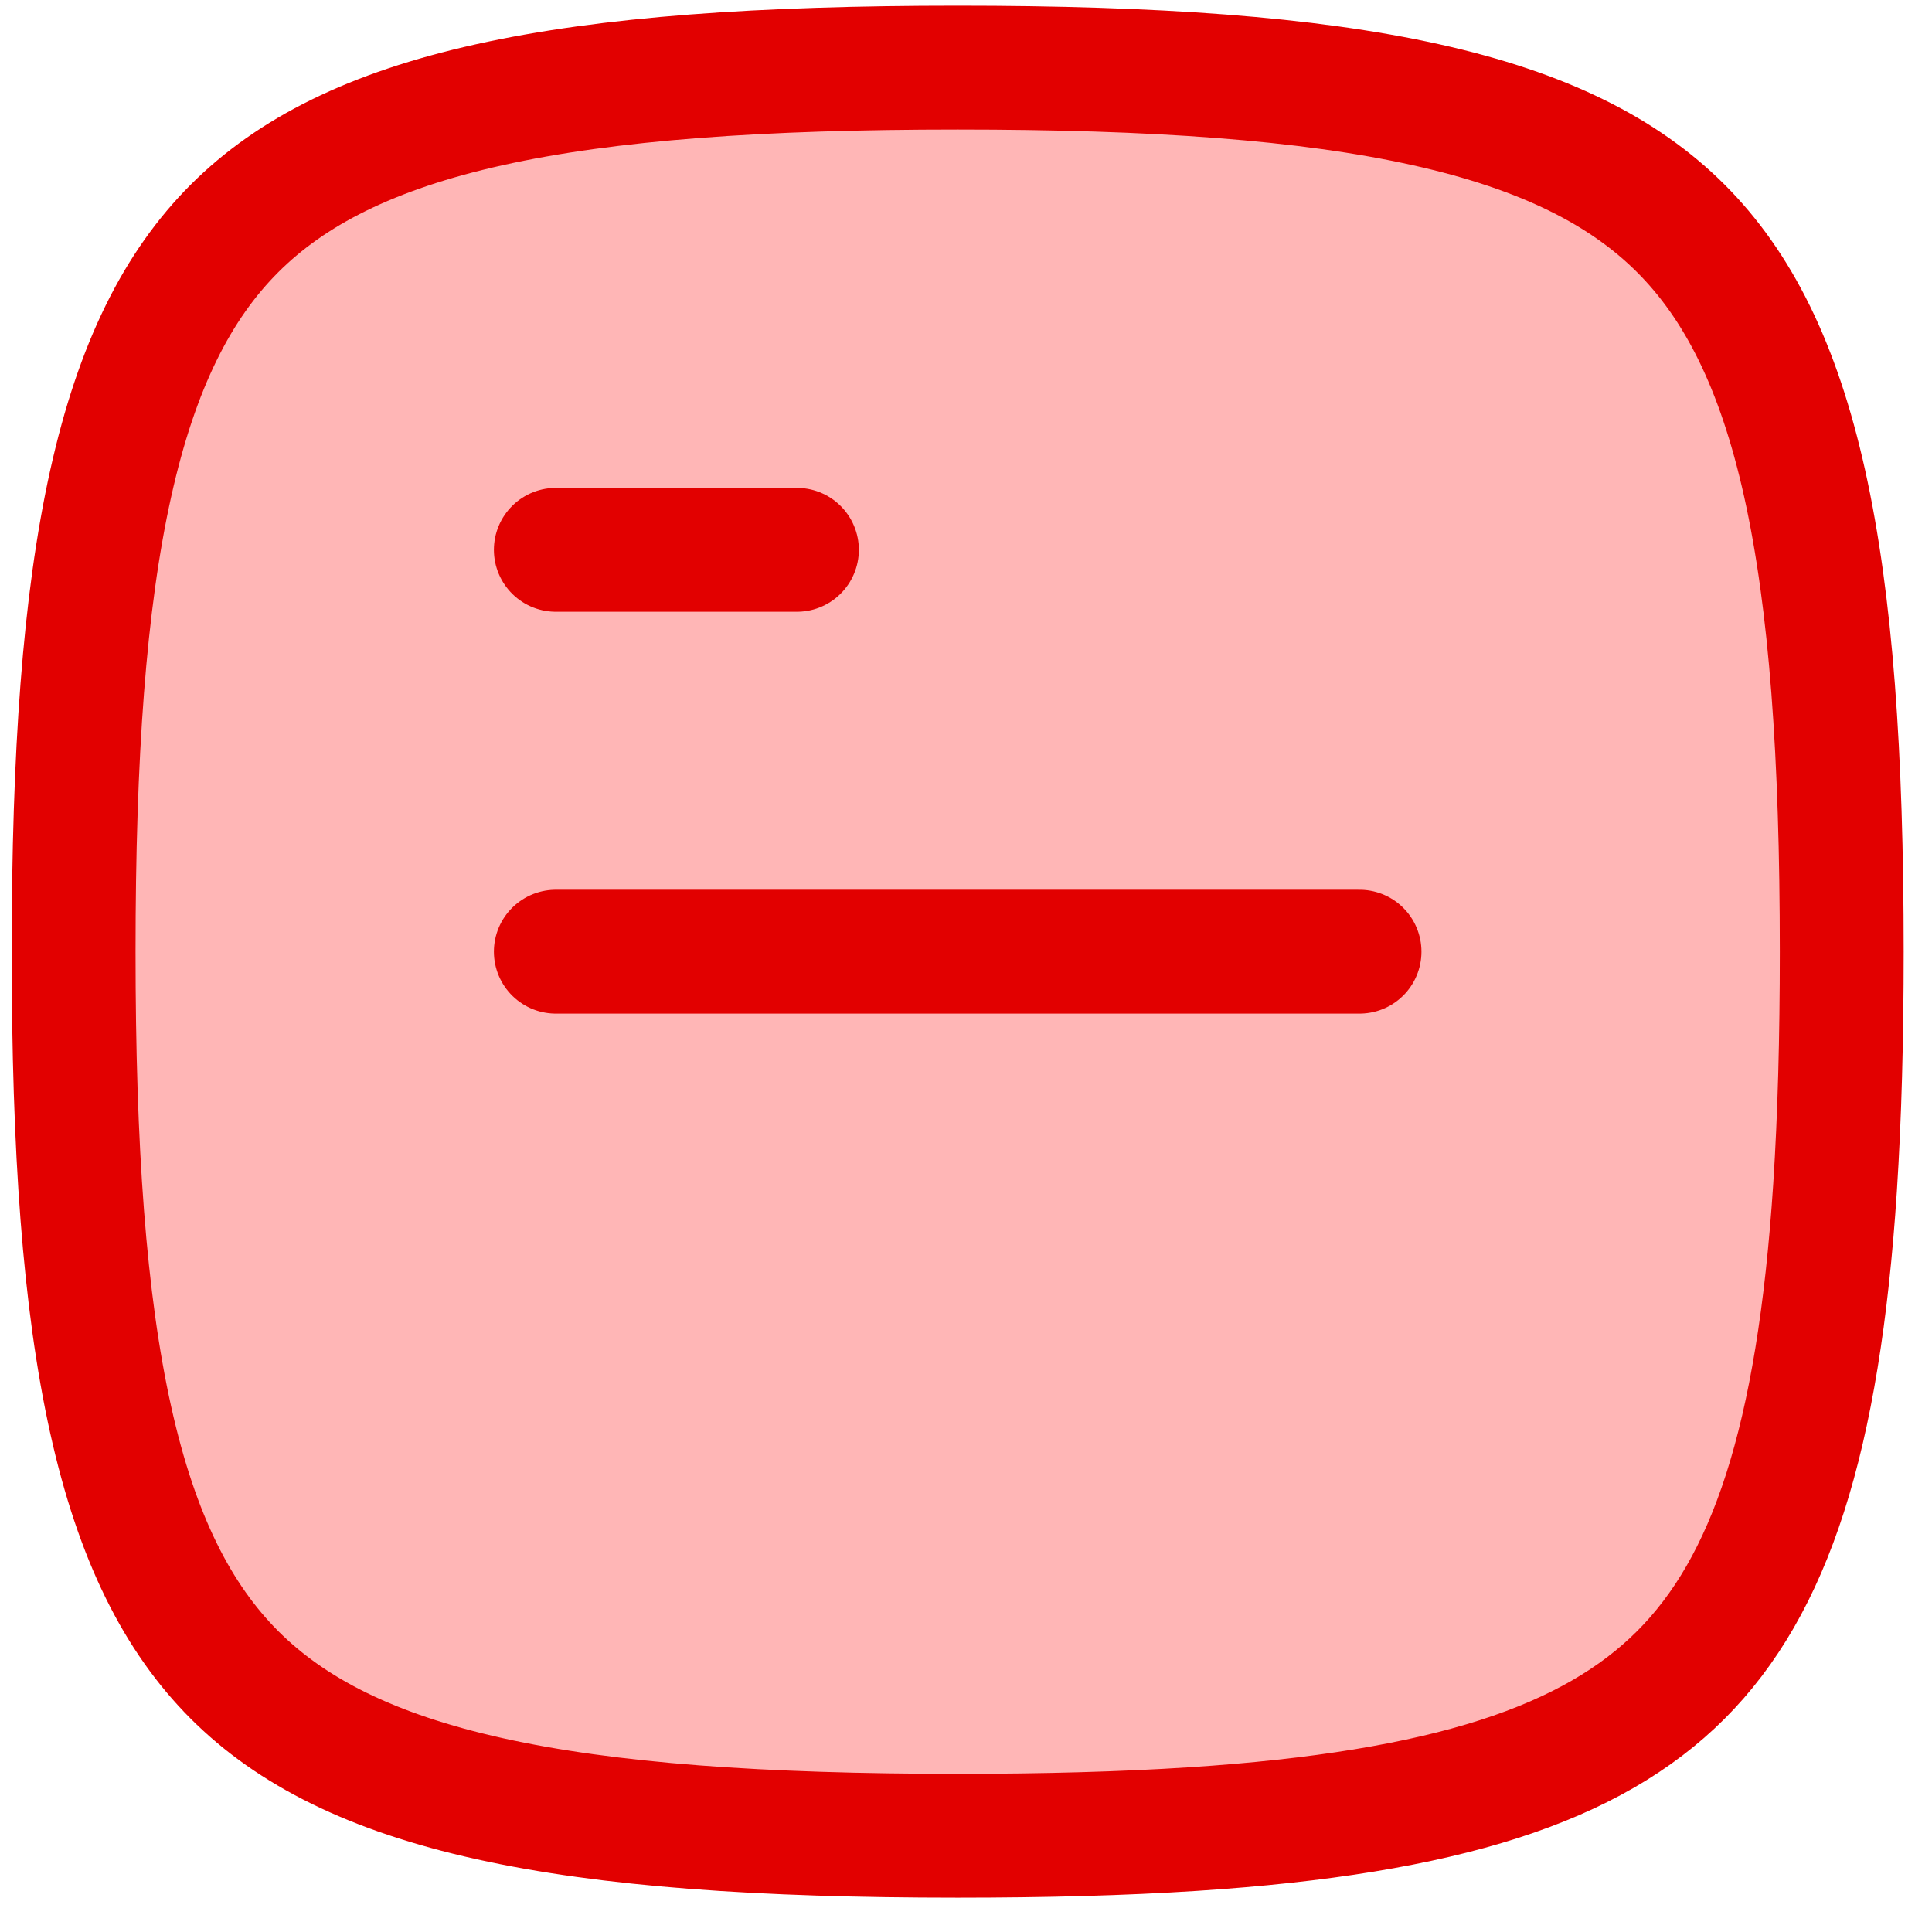
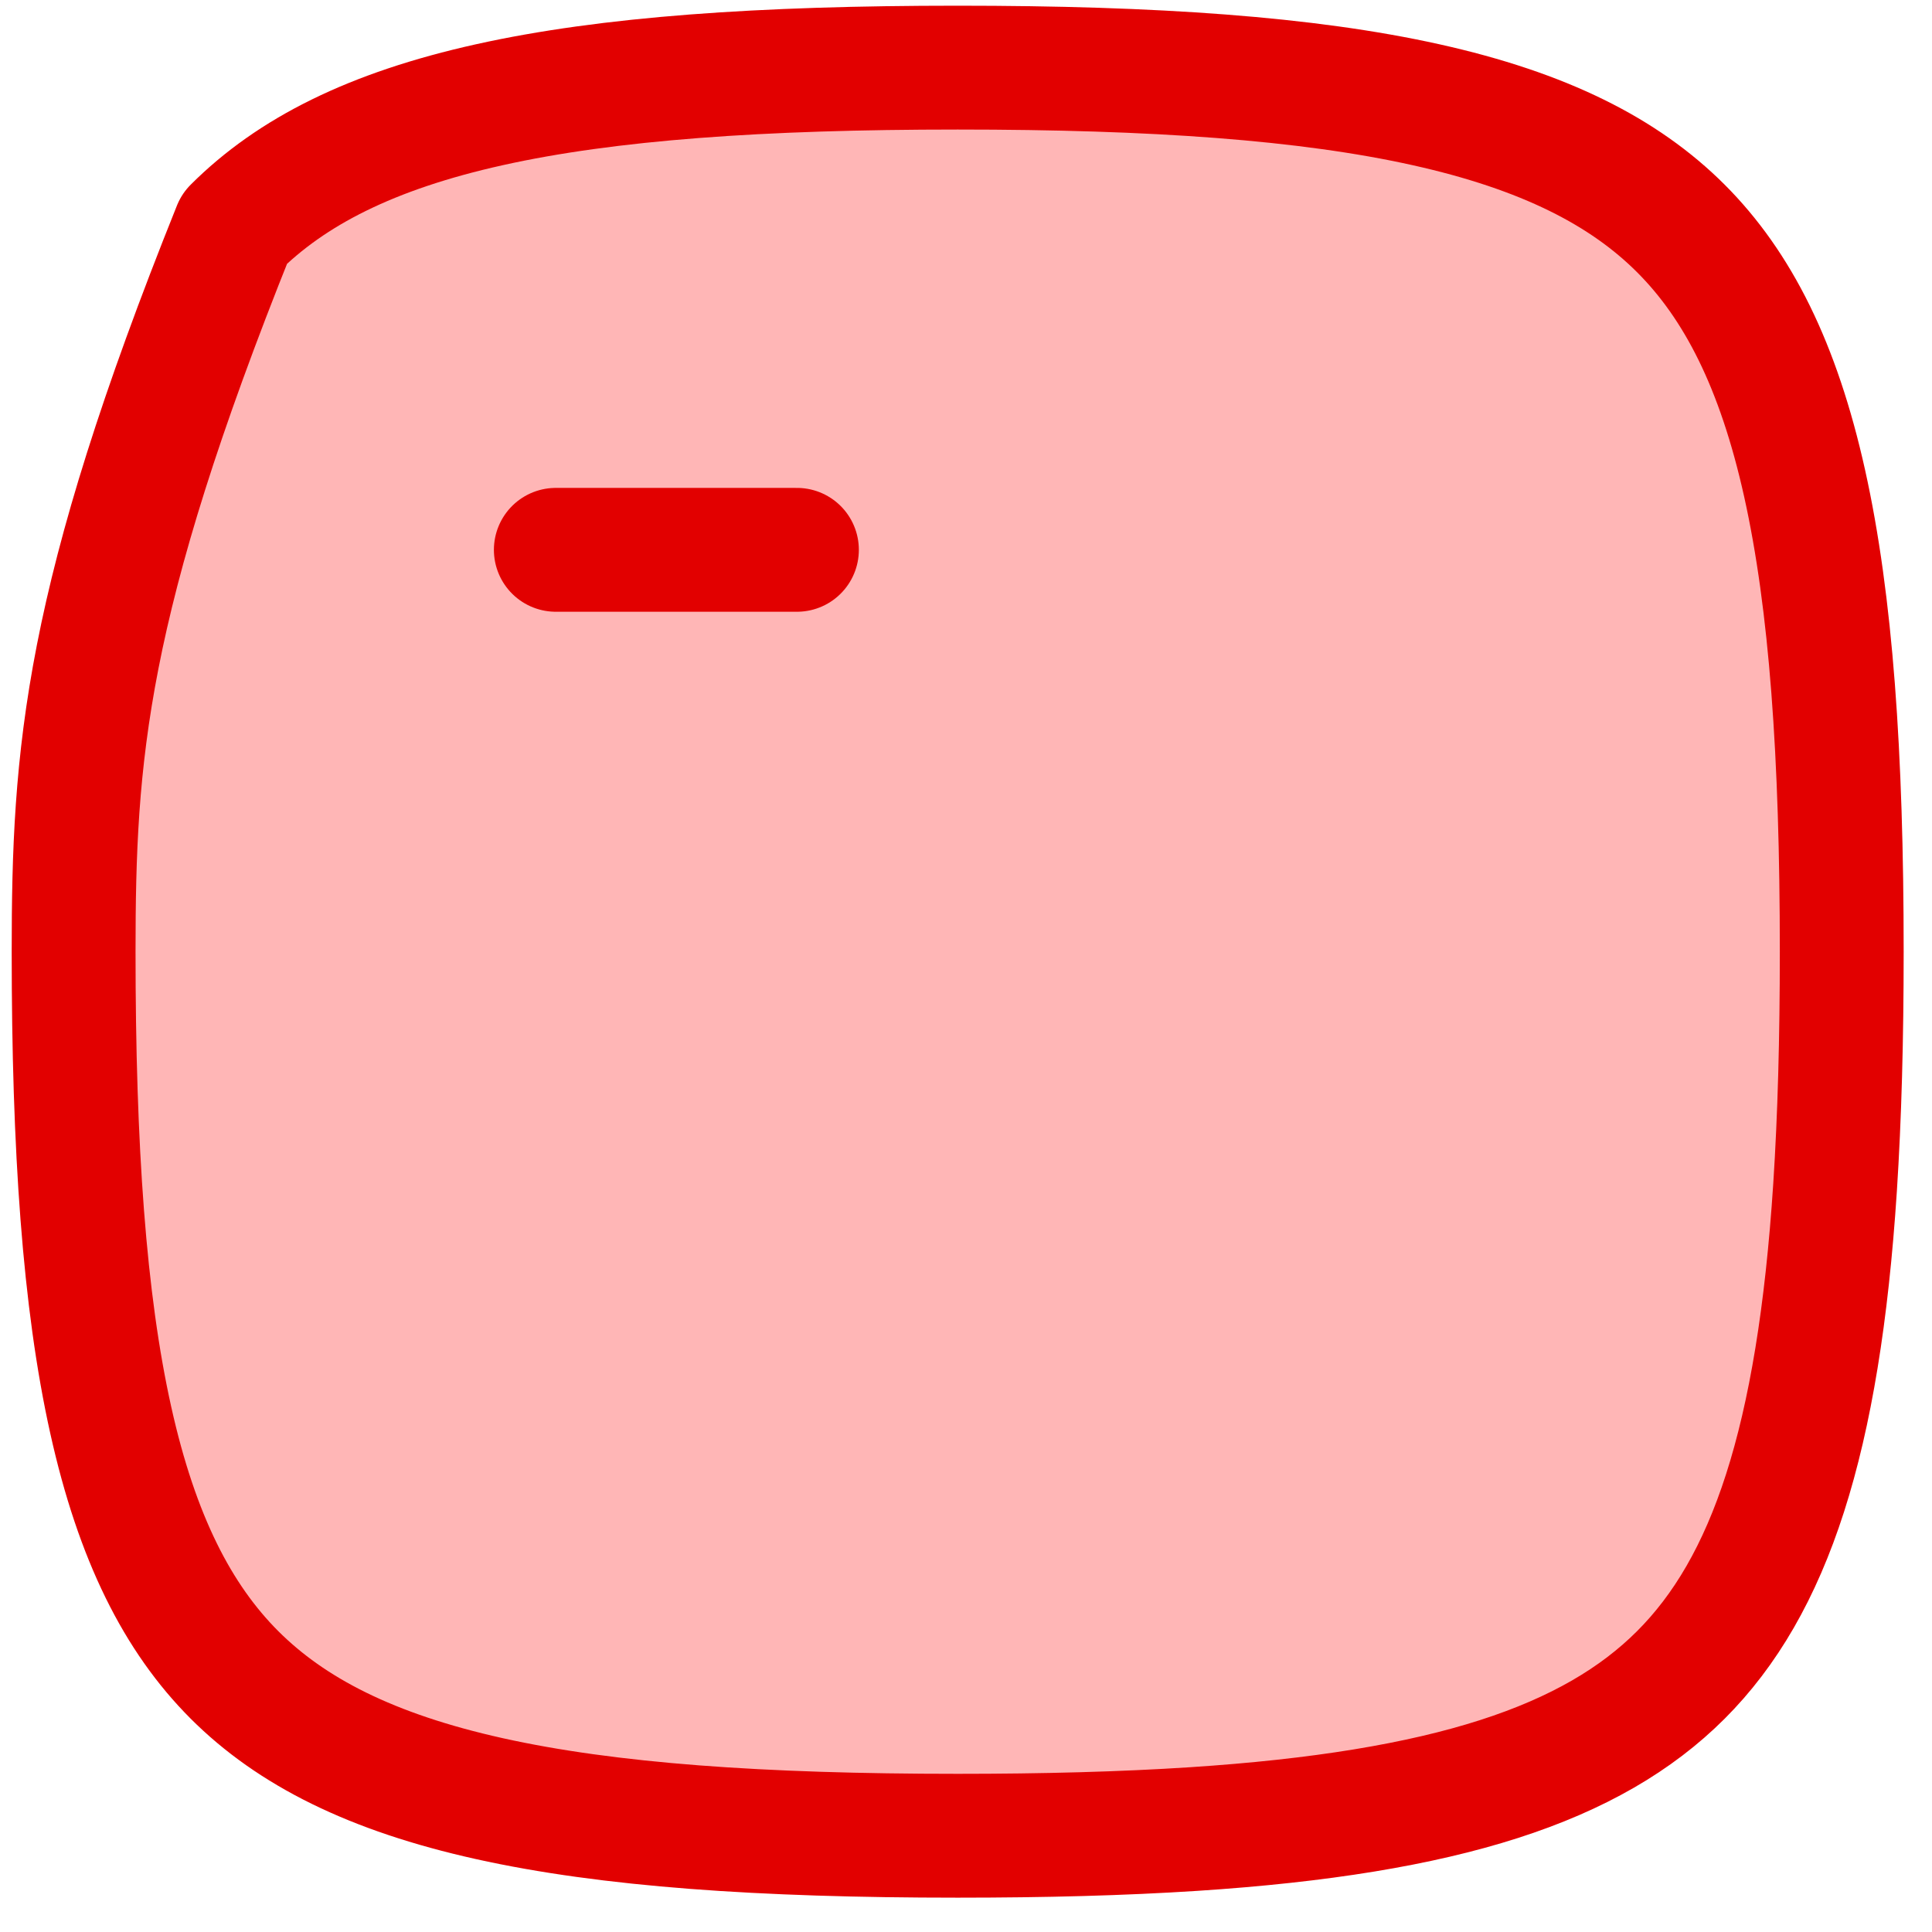
<svg xmlns="http://www.w3.org/2000/svg" width="39" height="39" viewBox="0 0 39 39" fill="none">
-   <path d="M1.486 19.211C1.486 23.182 1.701 26.262 2.235 28.664C2.765 31.048 3.587 32.663 4.733 33.81C5.88 34.956 7.495 35.778 9.879 36.308C12.281 36.842 15.361 37.057 19.332 37.057C21.08 37.057 22.661 37.015 24.093 36.922C29.208 36.588 32.138 35.603 33.931 33.81C35.724 32.017 36.709 29.087 37.043 23.972C37.136 22.54 37.178 20.959 37.178 19.211C37.178 15.24 36.963 12.16 36.429 9.758C35.899 7.374 35.077 5.758 33.931 4.612C32.785 3.466 31.169 2.644 28.785 2.114C26.383 1.58 23.303 1.365 19.332 1.365C15.361 1.365 12.281 1.58 9.879 2.114C7.495 2.644 5.88 3.466 4.733 4.612C3.587 5.758 2.765 7.374 2.235 9.758C1.701 12.16 1.486 15.24 1.486 19.211Z" fill="#FFB6B6" stroke="#E20000" stroke-width="2.5" stroke-linecap="round" stroke-linejoin="round" />
+   <path d="M1.486 19.211C1.486 23.182 1.701 26.262 2.235 28.664C2.765 31.048 3.587 32.663 4.733 33.81C5.88 34.956 7.495 35.778 9.879 36.308C12.281 36.842 15.361 37.057 19.332 37.057C21.08 37.057 22.661 37.015 24.093 36.922C29.208 36.588 32.138 35.603 33.931 33.81C35.724 32.017 36.709 29.087 37.043 23.972C37.136 22.54 37.178 20.959 37.178 19.211C37.178 15.24 36.963 12.16 36.429 9.758C35.899 7.374 35.077 5.758 33.931 4.612C32.785 3.466 31.169 2.644 28.785 2.114C26.383 1.58 23.303 1.365 19.332 1.365C15.361 1.365 12.281 1.58 9.879 2.114C7.495 2.644 5.88 3.466 4.733 4.612C1.701 12.16 1.486 15.24 1.486 19.211Z" fill="#FFB6B6" stroke="#E20000" stroke-width="2.5" stroke-linecap="round" stroke-linejoin="round" />
  <path d="M11.22 11.099H16.087" stroke="#E20000" stroke-width="2.5" stroke-linecap="round" stroke-linejoin="round" />
-   <path d="M11.22 19.211H27.444" stroke="#E20000" stroke-width="2.5" stroke-linecap="round" stroke-linejoin="round" />
</svg>